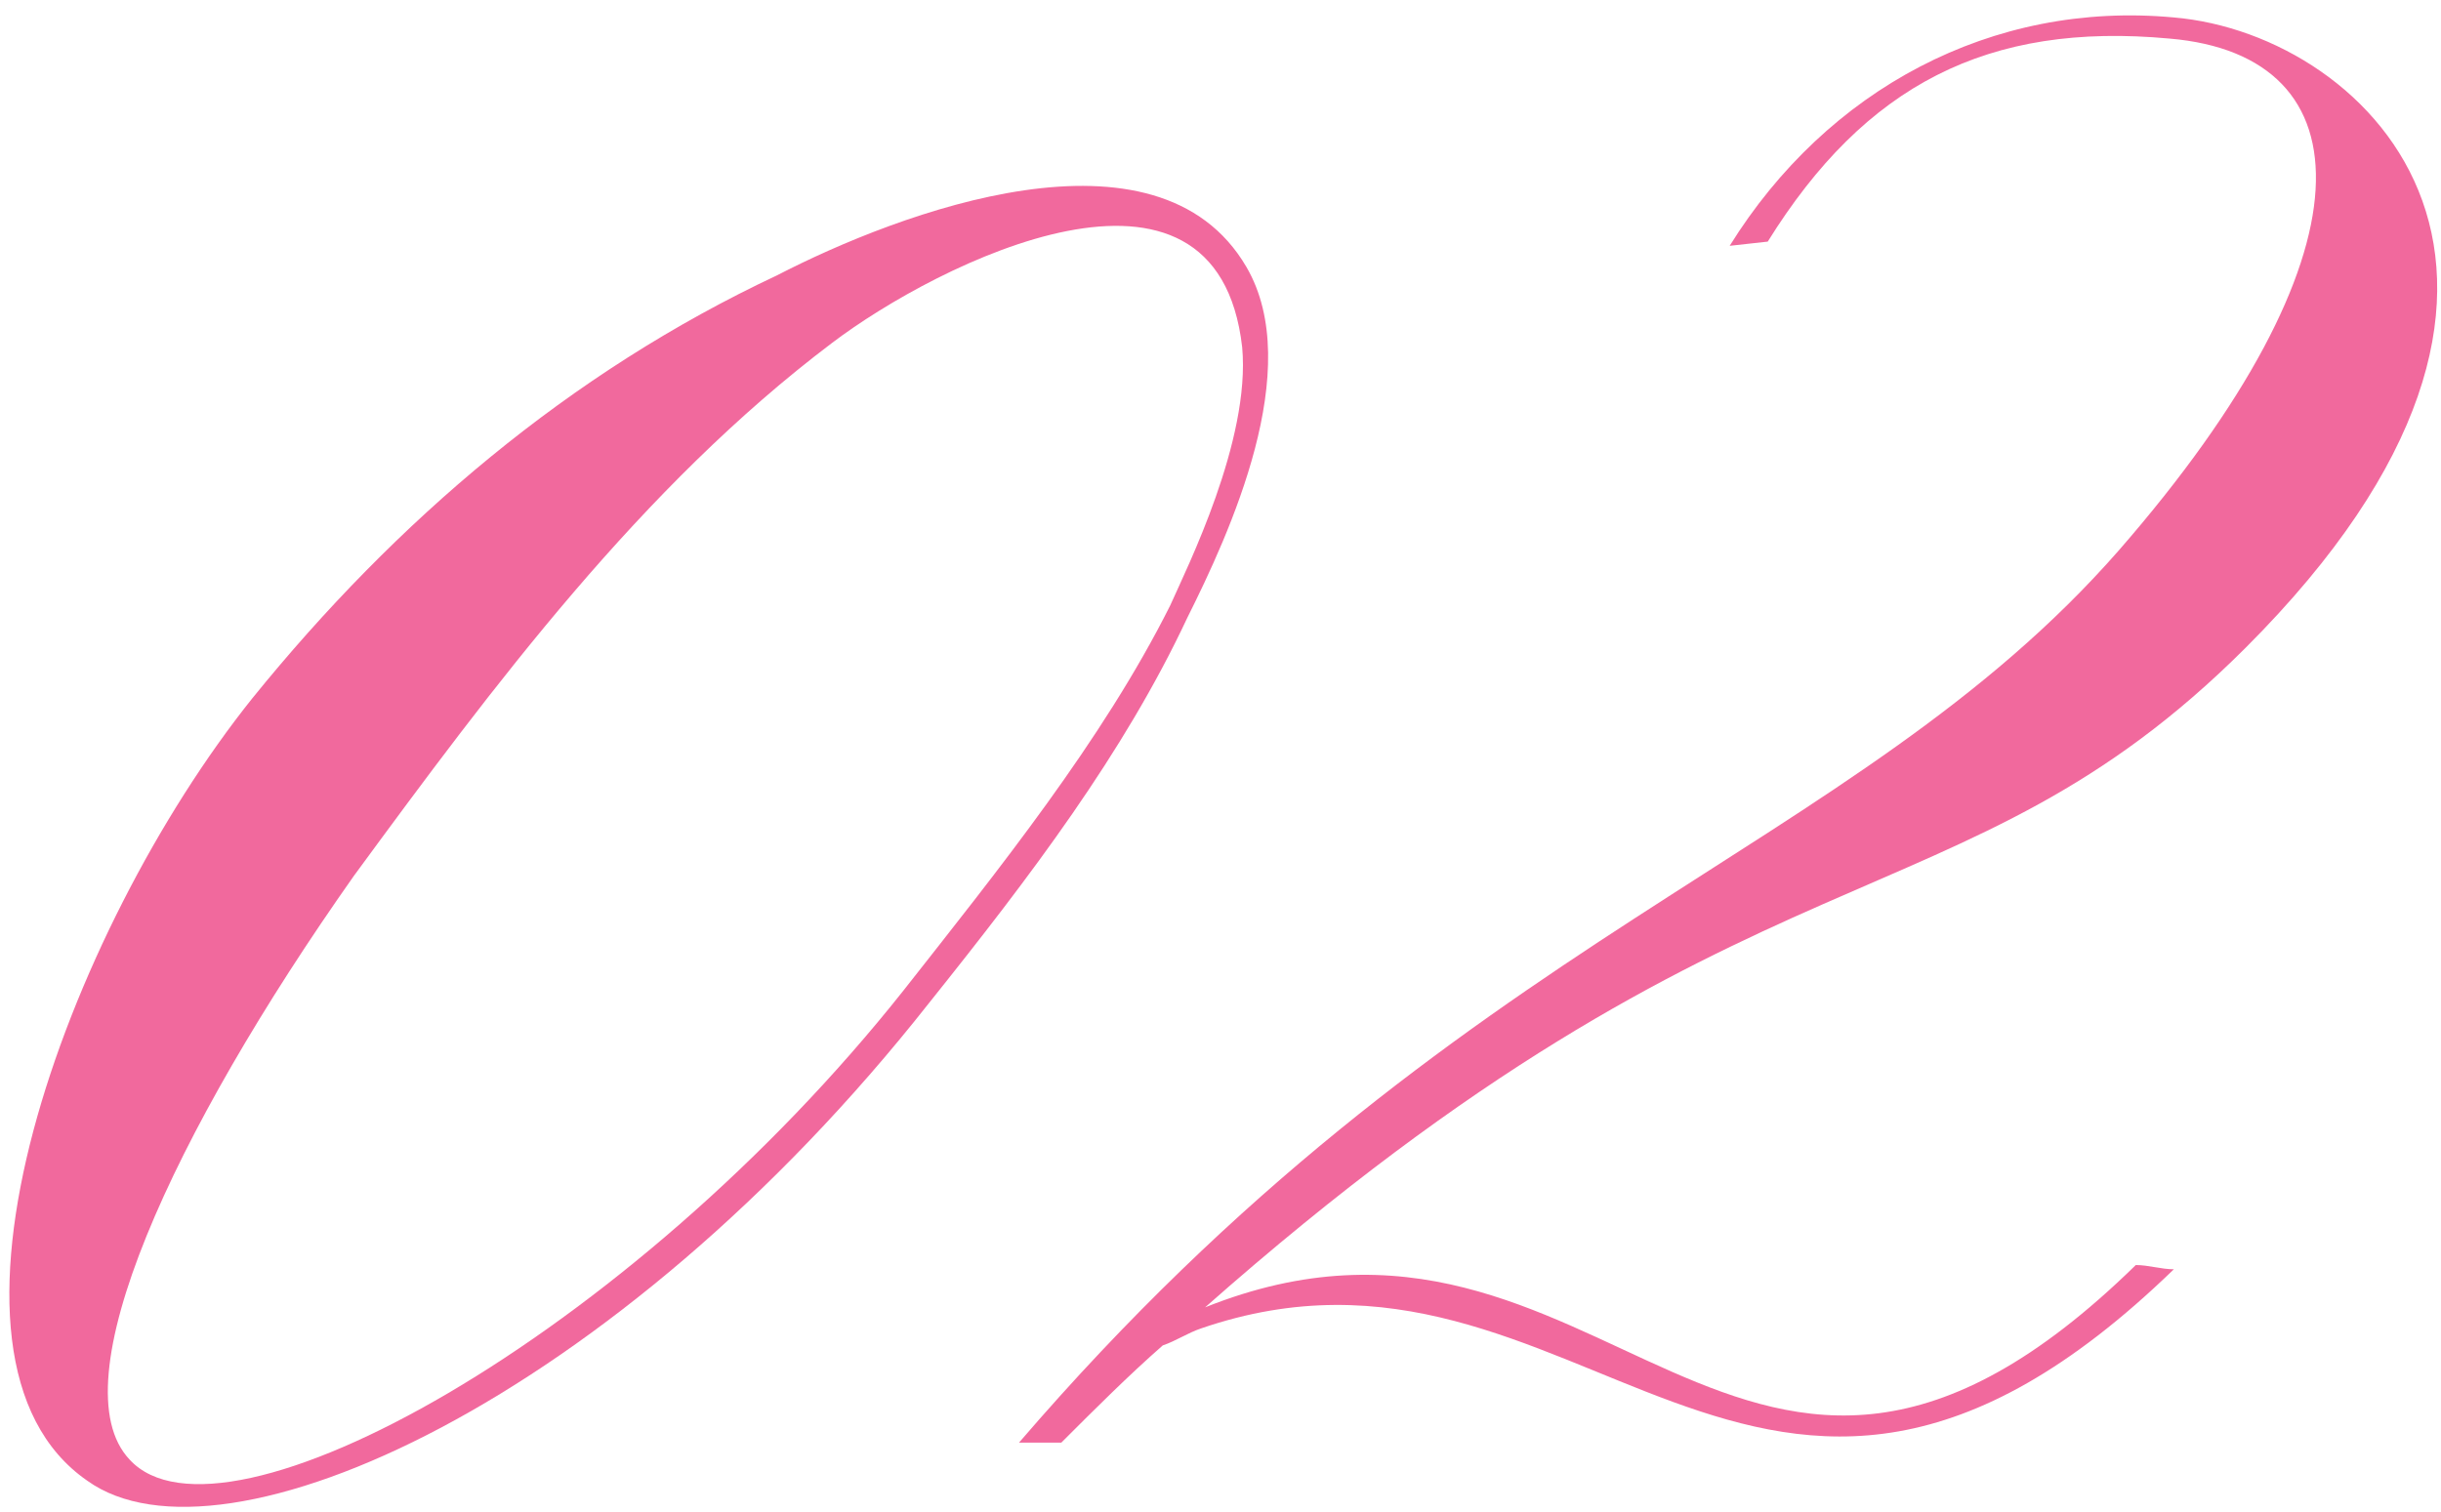
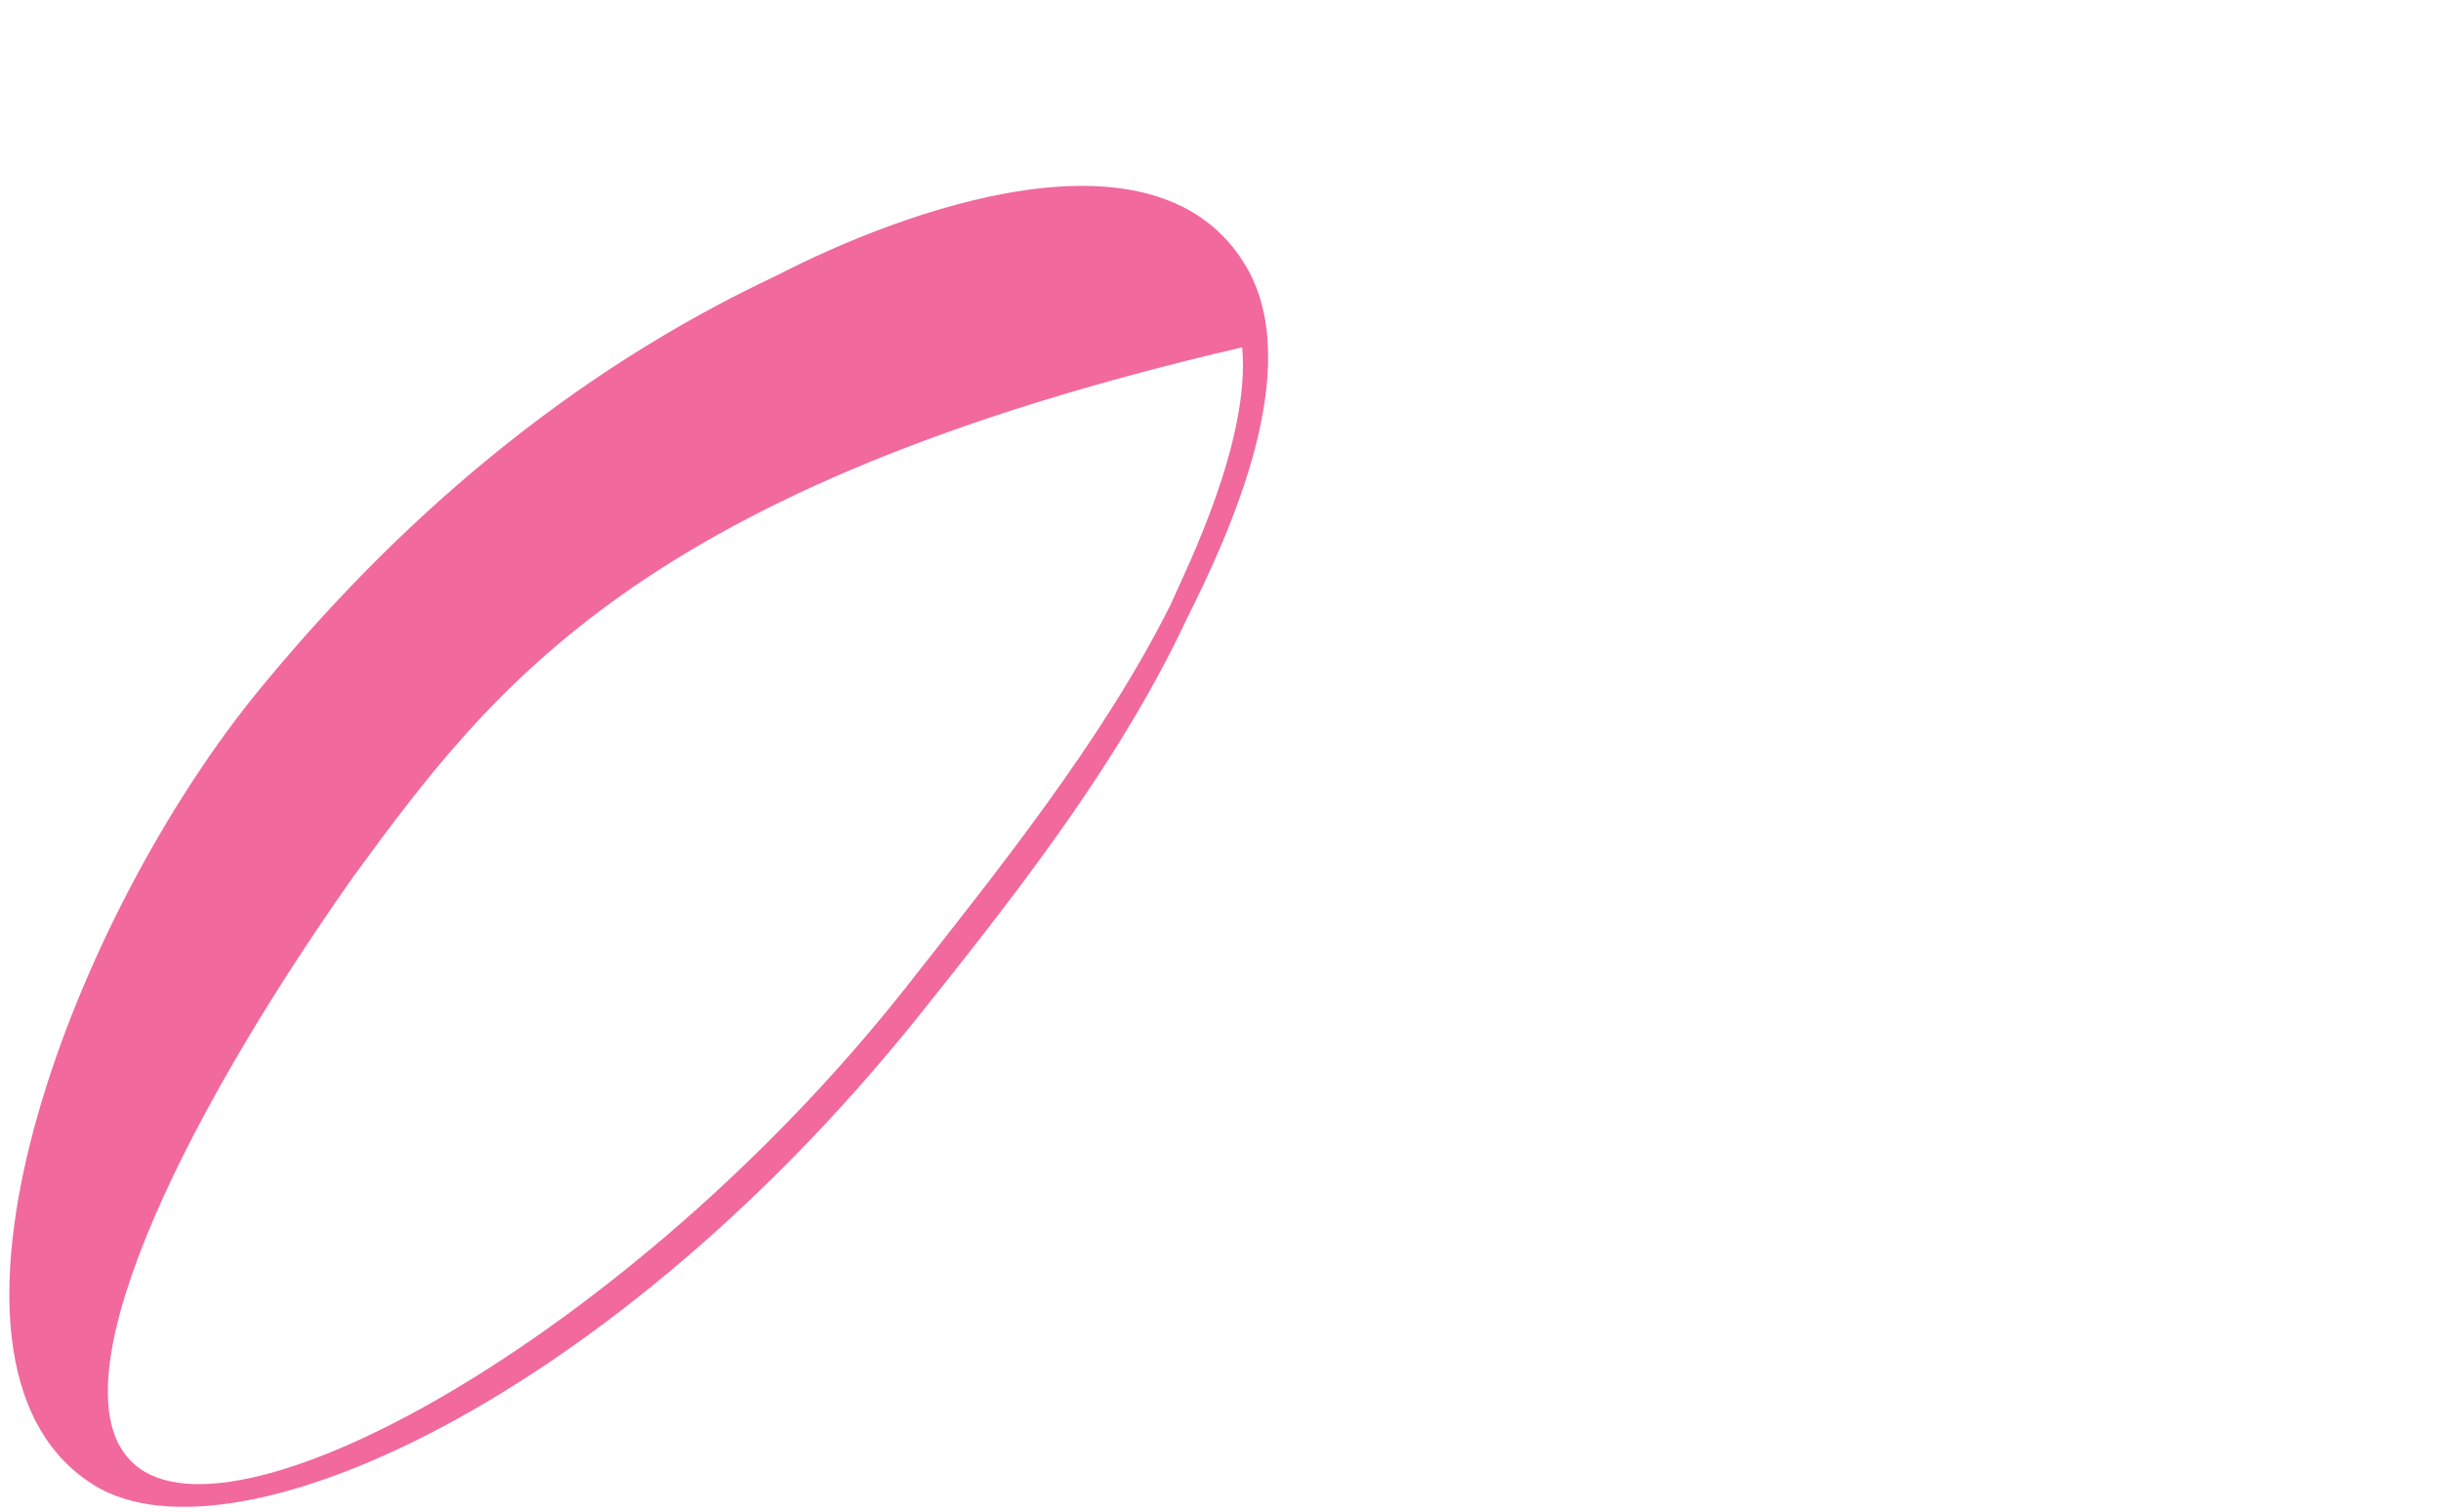
<svg xmlns="http://www.w3.org/2000/svg" width="113" height="70" viewBox="0 0 113 70" fill="none">
-   <path d="M57.7 12.363C60.442 17.062 56.917 24.7 54.958 28.617C52.021 34.883 47.712 40.562 43.013 46.438C28.521 64.846 10.308 73.071 4.042 68.567C-4.183 62.888 3.063 43.108 11.679 32.337C18.337 24.113 26.367 17.258 35.962 12.754C41.642 9.817 53.587 5.312 57.7 12.363ZM54.175 28.029C54.958 26.267 57.896 20.392 57.504 16.083C56.329 5.704 43.404 12.167 38.508 15.887C29.696 22.546 22.842 31.75 16.379 40.562C7.958 52.508 2.671 64.062 6 67.588C10.308 72.287 29.108 61.908 41.837 45.85C46.146 40.367 51.042 34.296 54.175 28.029Z" fill="#F1699D" />
-   <path d="M100.633 0.808C109.838 1.592 121 12.95 103.963 29.988C90.646 43.304 81.05 38.212 55.788 60.538C74.392 53.096 80.463 76.596 98.871 58.579C99.458 58.579 100.046 58.775 100.633 58.775C81.246 77.575 73.217 55.446 55.592 61.517C55.004 61.712 54.417 62.104 53.829 62.3C52.263 63.671 50.696 65.237 49.129 66.804H47.171C67.538 43.108 85.75 39.583 98.088 25.483C110.033 11.775 109.642 2.571 100.438 1.787C92.017 1.004 86.338 3.942 81.833 11.188L80.071 11.383C84.575 4.137 92.213 0.025 100.633 0.808Z" fill="#F1699D" />
+   <path d="M57.7 12.363C60.442 17.062 56.917 24.7 54.958 28.617C52.021 34.883 47.712 40.562 43.013 46.438C28.521 64.846 10.308 73.071 4.042 68.567C-4.183 62.888 3.063 43.108 11.679 32.337C18.337 24.113 26.367 17.258 35.962 12.754C41.642 9.817 53.587 5.312 57.7 12.363ZM54.175 28.029C54.958 26.267 57.896 20.392 57.504 16.083C29.696 22.546 22.842 31.75 16.379 40.562C7.958 52.508 2.671 64.062 6 67.588C10.308 72.287 29.108 61.908 41.837 45.85C46.146 40.367 51.042 34.296 54.175 28.029Z" fill="#F1699D" />
</svg>